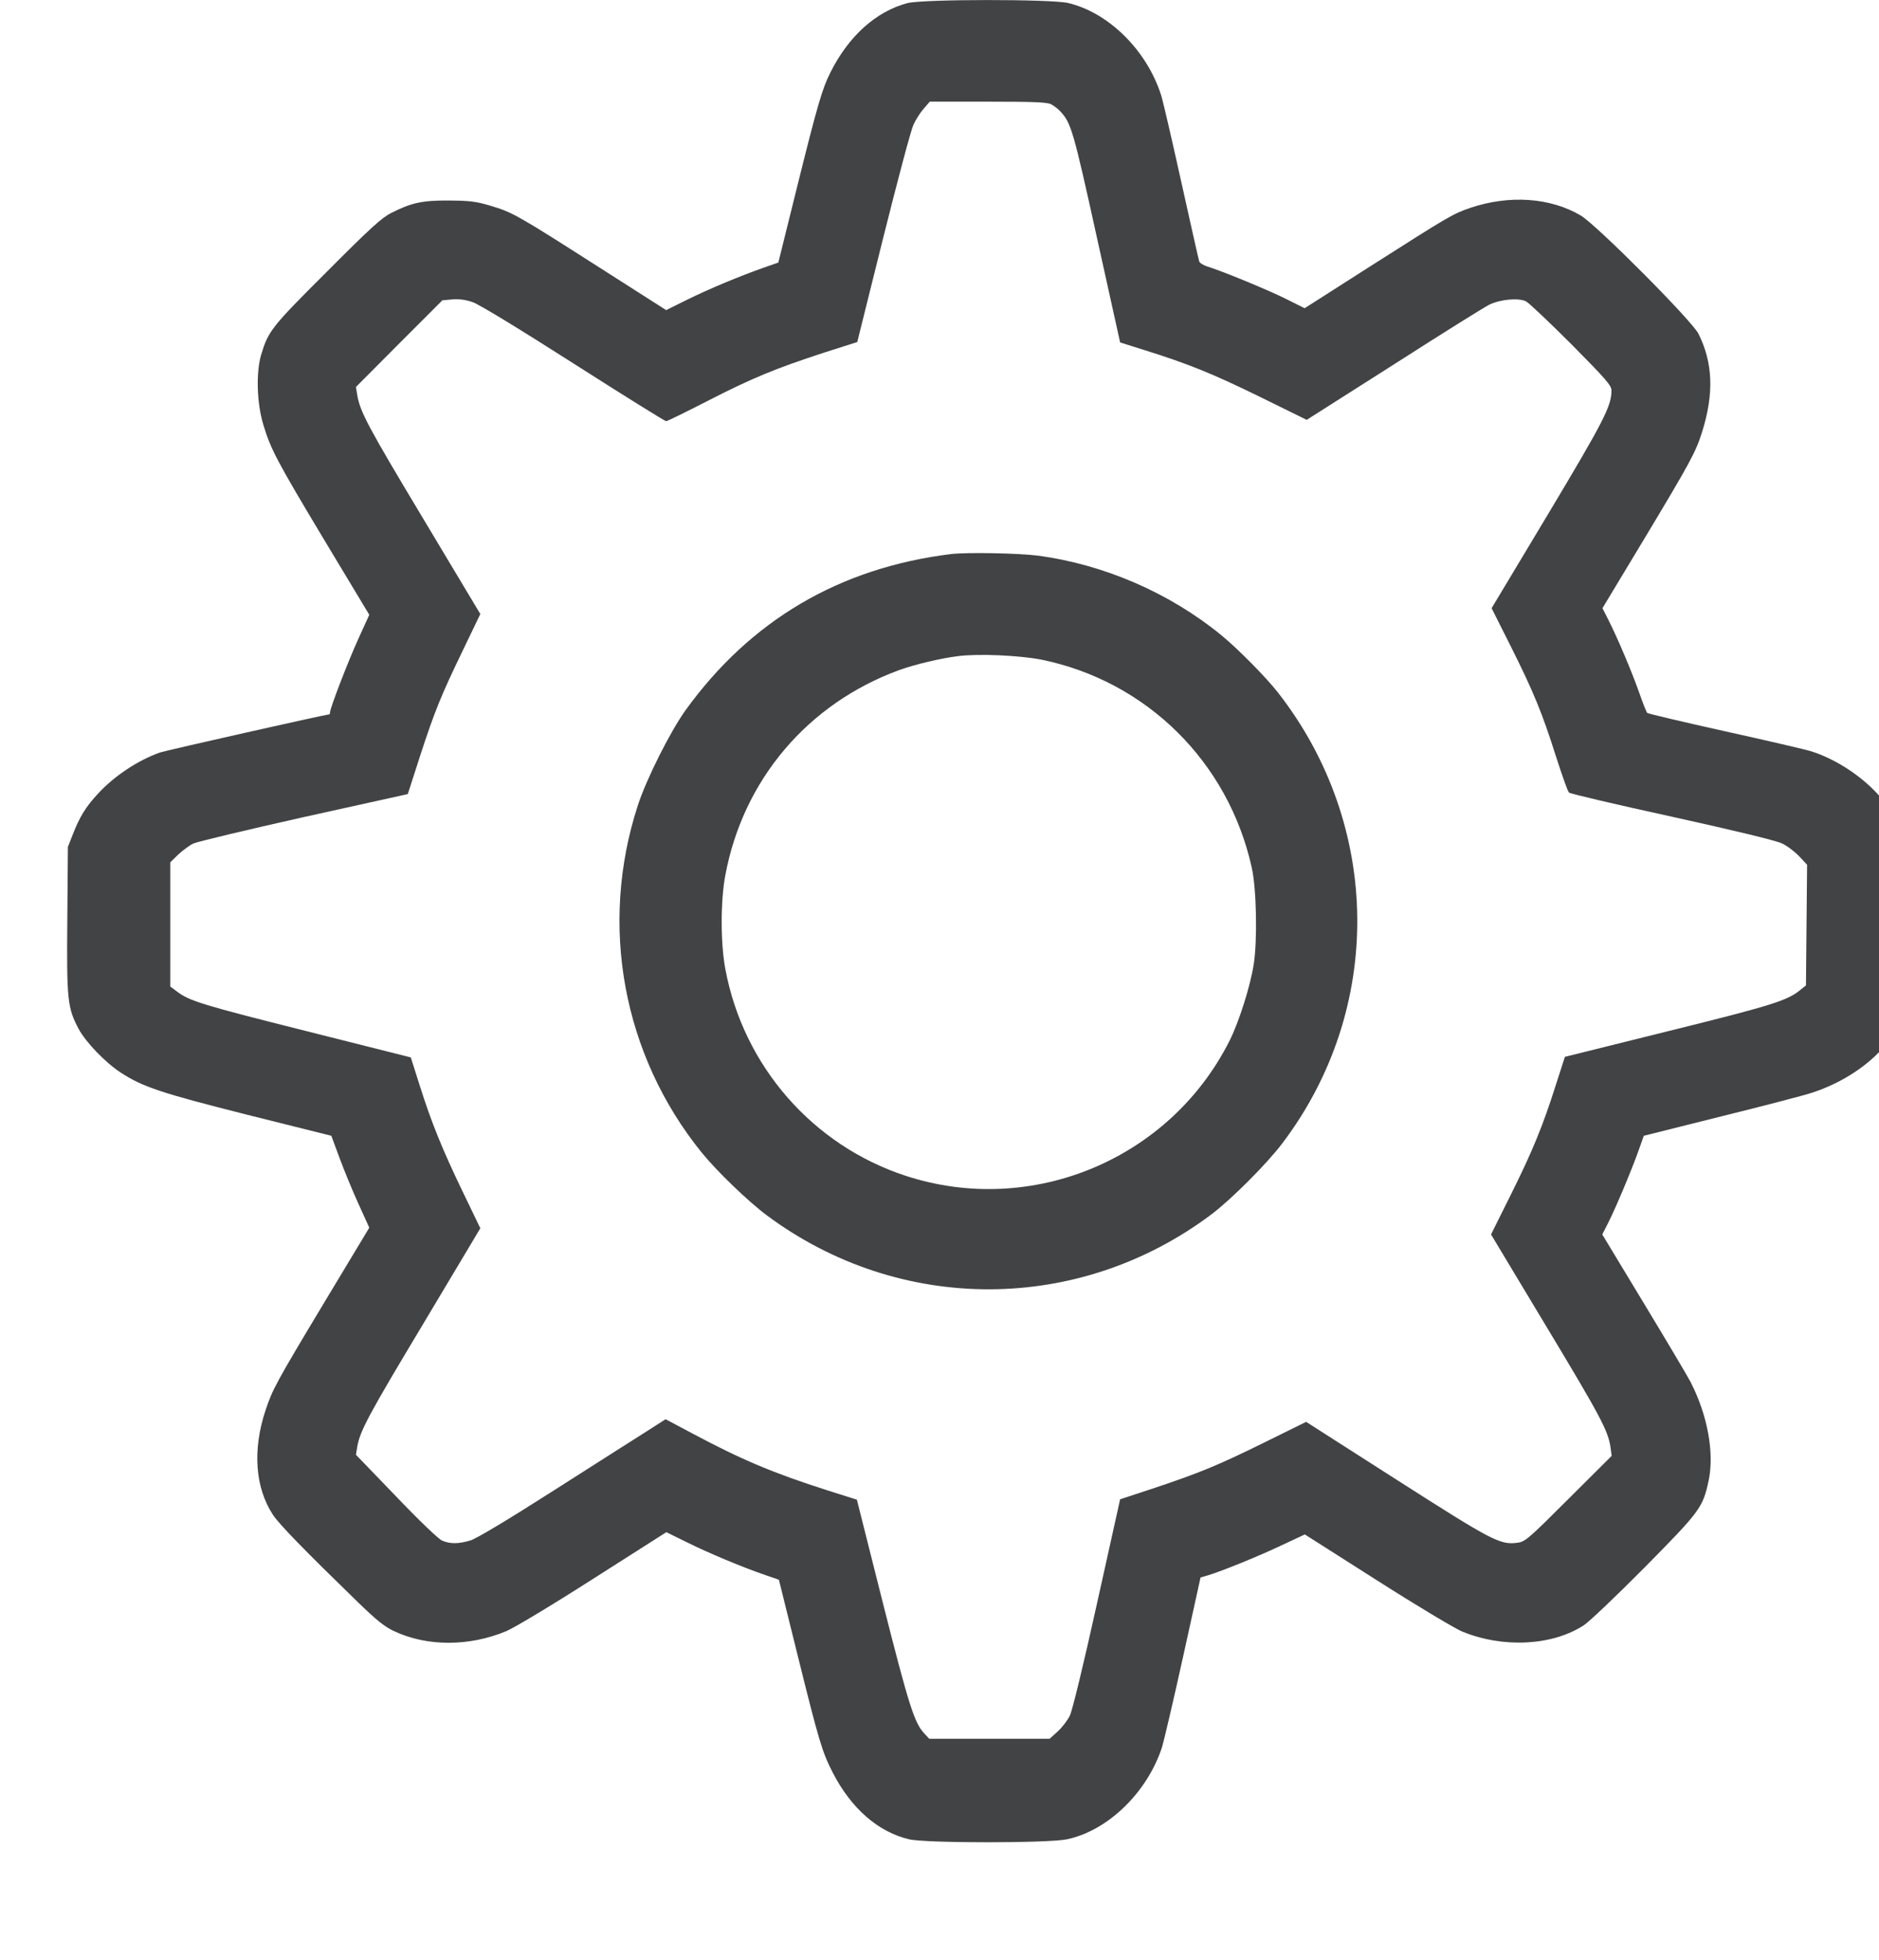
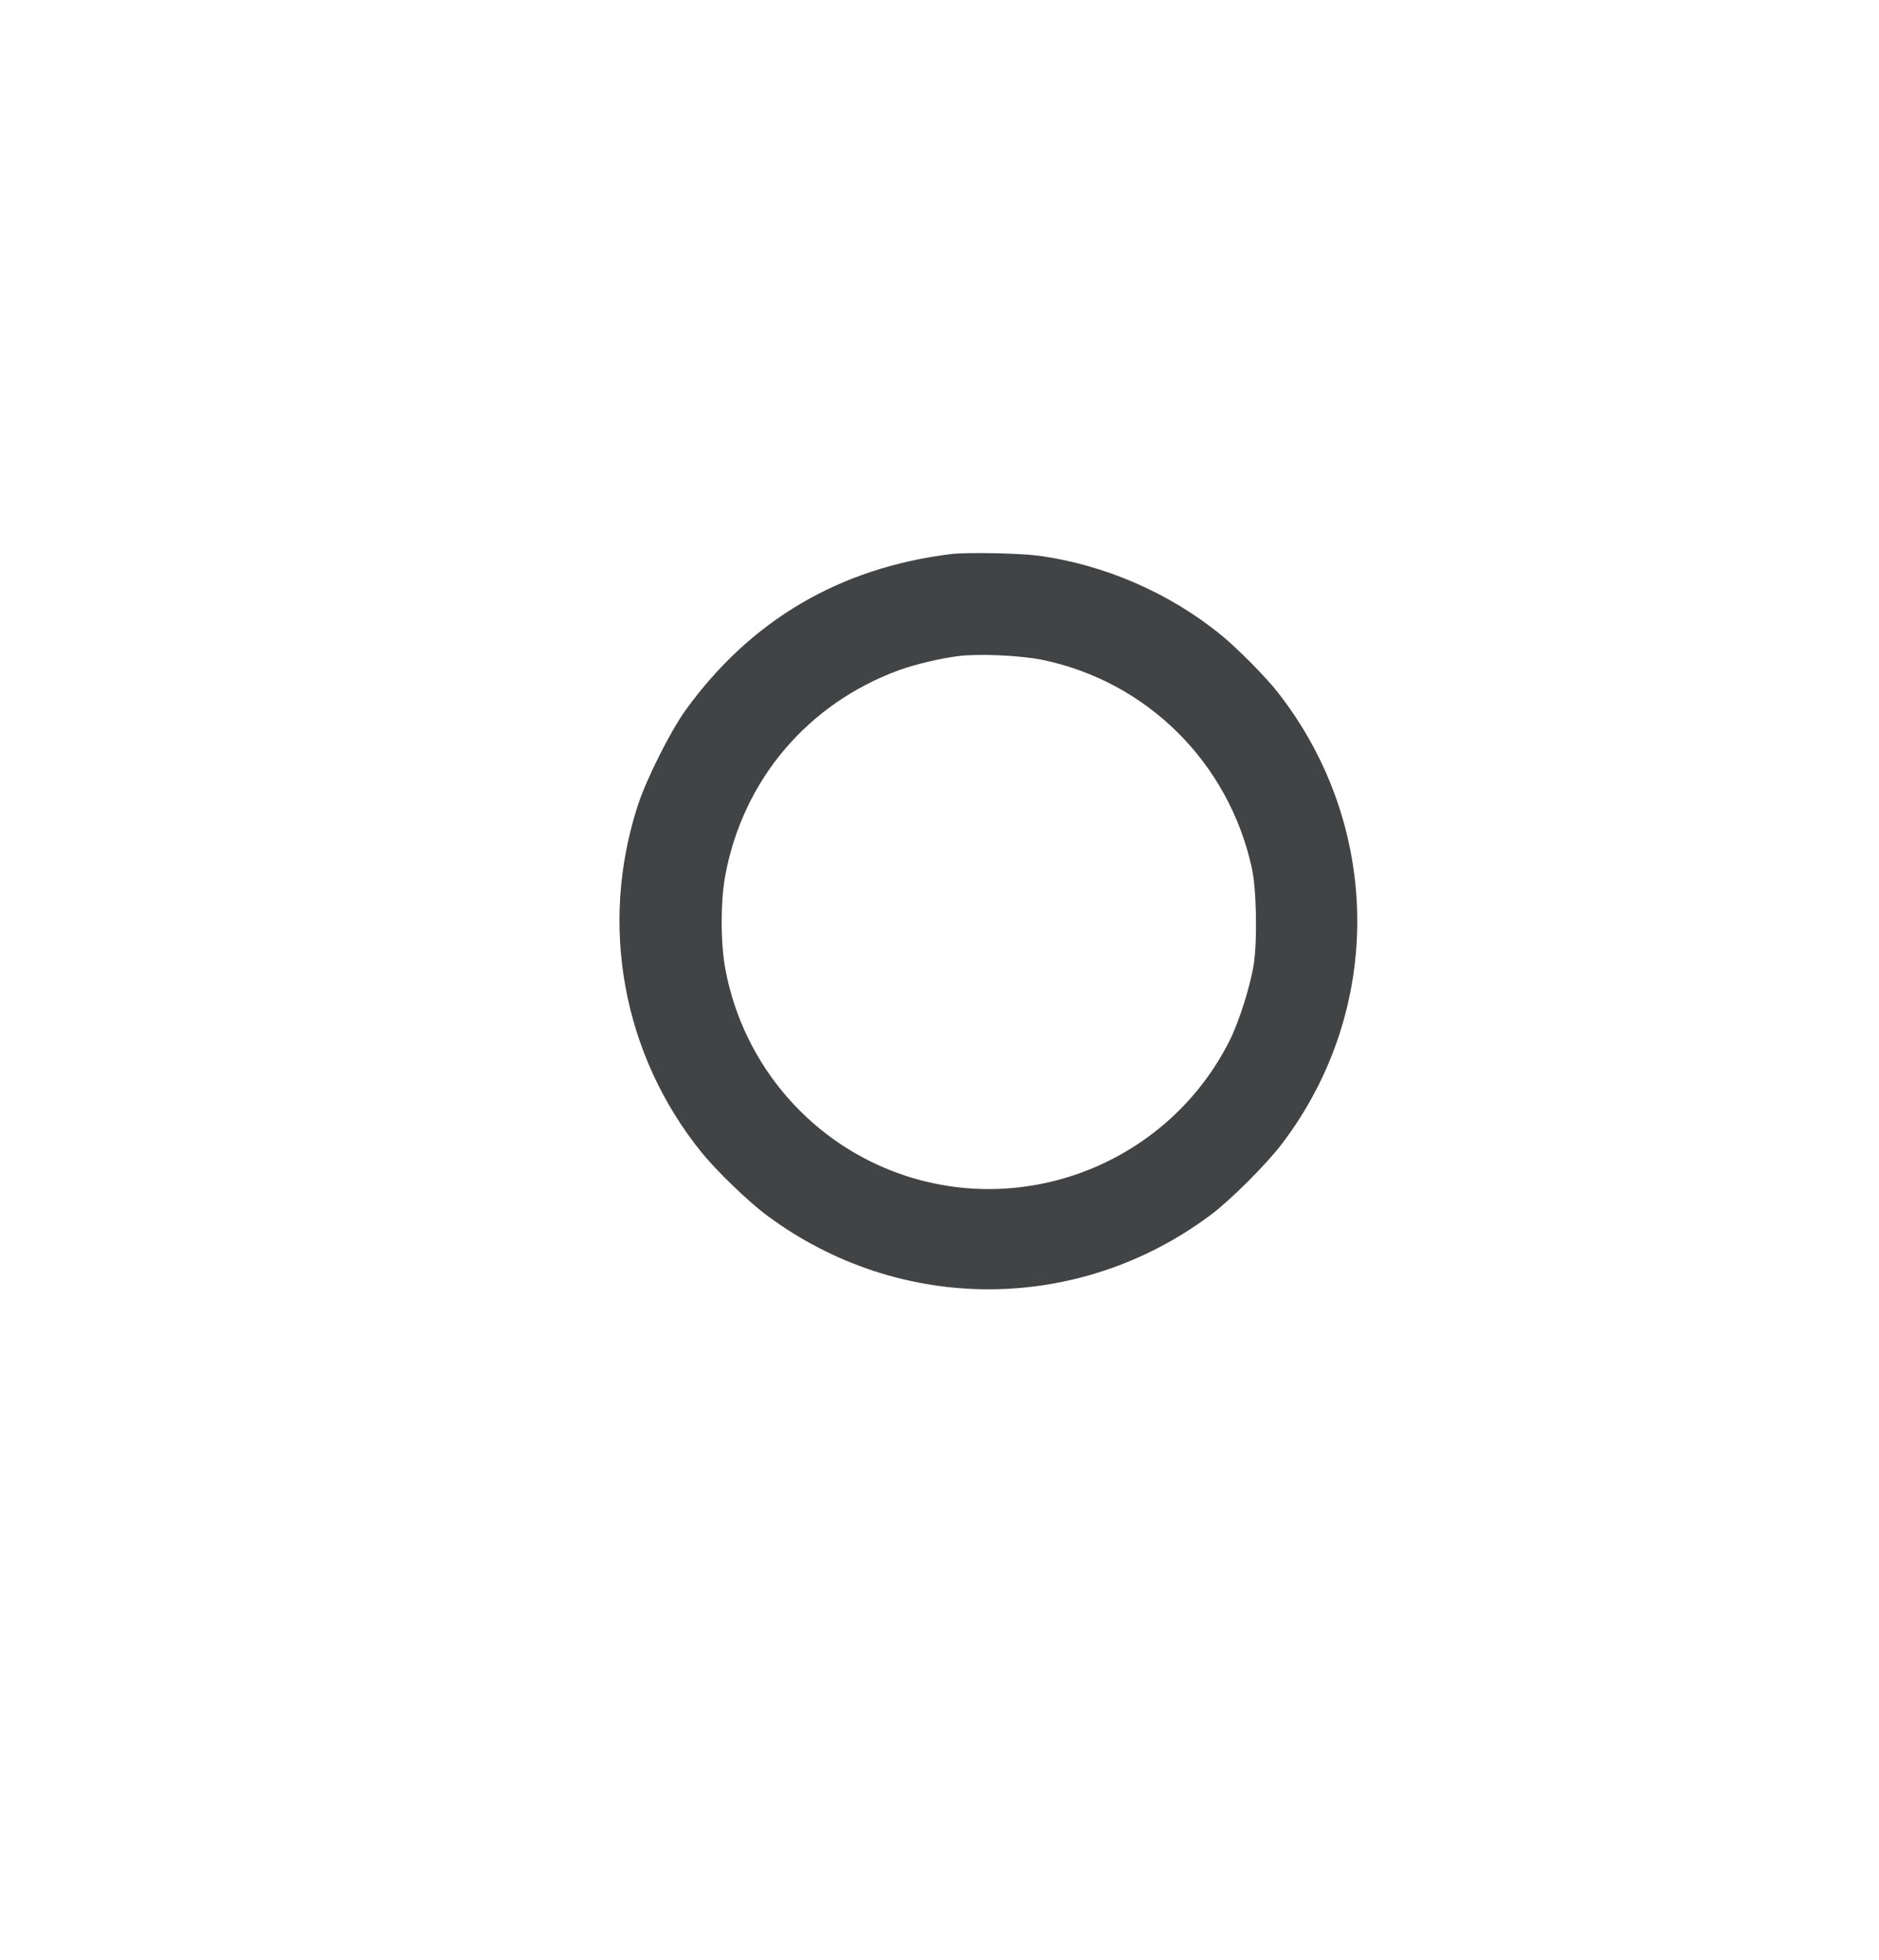
<svg xmlns="http://www.w3.org/2000/svg" width="100%" height="100%" viewBox="0 0 70 73" version="1.1" xml:space="preserve" style="fill-rule:evenodd;clip-rule:evenodd;stroke-linejoin:round;stroke-miterlimit:2;">
  <g transform="matrix(0.007,2.86138e-34,-2.86138e-34,-0.007,2.494,68.606)">
-     <path d="M4472,9784C4306,9740 4159,9608 4063,9415C4020,9330 3995,9246 3884,8799L3786,8404L3706,8376C3576,8330 3420,8265 3300,8206L3189,8151L2827,8382C2398,8656 2372,8671 2255,8706C2178,8729 2146,8733 2035,8734C1892,8735 1835,8723 1726,8668C1676,8643 1615,8588 1384,8356C1088,8061 1072,8040 1034,7915C1006,7822 1010,7660 1044,7545C1084,7411 1115,7352 1373,6922L1609,6530L1550,6400C1495,6279 1400,6033 1400,6010C1400,6005 1398,6000 1396,6000C1378,6000 526,5808 494,5797C377,5755 253,5673 167,5580C101,5510 67,5454 31,5361L5,5295L2,4909C-2,4479 3,4439 62,4327C101,4255 203,4149 285,4095C403,4018 499,3986 963,3869L1407,3758L1450,3642C1474,3577 1519,3467 1551,3397L1609,3269L1373,2877C1112,2443 1094,2409 1057,2298C987,2088 1001,1887 1096,1742C1129,1691 1272,1545 1546,1279C1646,1182 1690,1146 1740,1123C1915,1040 2140,1040 2337,1122C2377,1138 2585,1263 2799,1400L3190,1649L3302,1594C3413,1539 3593,1463 3722,1419L3789,1396L3886,1005C4002,537 4019,480 4076,369C4174,179 4317,54 4482,15C4571,-6 5224,-6 5322,15C5540,61 5749,264 5828,505C5838,538 5889,755 5940,986L6033,1408L6074,1420C6147,1442 6342,1521 6466,1580L6588,1637L6970,1394C7180,1260 7384,1138 7424,1121C7642,1031 7904,1044 8073,1154C8102,1173 8247,1311 8396,1461C8692,1761 8706,1779 8737,1923C8768,2071 8732,2270 8641,2448C8625,2479 8512,2669 8391,2869L8171,3233L8205,3300C8246,3382 8329,3580 8365,3682L8392,3758L8803,3861C9030,3917 9249,3974 9290,3988C9494,4055 9670,4191 9745,4341C9797,4443 9802,4490 9798,4909L9795,5295L9769,5361C9733,5454 9699,5510 9633,5580C9542,5678 9410,5763 9285,5803C9258,5812 9051,5860 8825,5910C8600,5960 8413,6004 8410,6008C8406,6012 8386,6062 8366,6120C8323,6240 8253,6404 8205,6500L8172,6565L8392,6930C8642,7346 8668,7394 8703,7505C8766,7707 8760,7871 8683,8025C8647,8096 8143,8602 8057,8654C7895,8750 7676,8765 7469,8695C7376,8663 7360,8654 6941,8387L6587,8161L6491,8209C6395,8257 6153,8357 6072,8382C6049,8389 6028,8402 6026,8410C6023,8418 5980,8610 5930,8835C5880,9061 5832,9268 5823,9295C5747,9533 5544,9734 5328,9785C5239,9806 4550,9806 4472,9784ZM5238,9246C5253,9238 5275,9221 5287,9208C5344,9147 5356,9107 5481,8539L5605,7979L5735,7938C5969,7865 6101,7811 6352,7688L6598,7567L7062,7862C7316,8025 7544,8167 7568,8179C7626,8208 7726,8218 7766,8197C7782,8188 7891,8085 8008,7968C8192,7782 8220,7750 8220,7723C8220,7640 8179,7561 7881,7063L7582,6565L7682,6366C7805,6121 7852,6006 7925,5775C7957,5676 7987,5590 7994,5584C8000,5578 8246,5520 8540,5456C8880,5381 9094,5329 9126,5314C9155,5301 9196,5269 9219,5245L9261,5200L9255,4558L9225,4534C9156,4477 9072,4451 8523,4315L7972,4178L7925,4032C7854,3808 7799,3675 7684,3444L7579,3233L7873,2744C8162,2264 8202,2189 8215,2100L8221,2055L7992,1827C7780,1615 7760,1598 7721,1593C7627,1580 7587,1602 7075,1929L6595,2236L6370,2125C6122,2003 6027,1964 5775,1880L5605,1824L5482,1270C5410,944 5350,697 5337,672C5325,648 5297,611 5273,589L5230,550L4589,550L4563,578C4510,634 4481,725 4342,1274L4204,1822L4049,1871C3758,1964 3592,2034 3331,2173L3186,2250L3086,2186C3030,2151 2808,2009 2591,1871C2342,1712 2178,1614 2147,1605C2084,1586 2039,1586 1997,1604C1979,1611 1875,1710 1752,1839L1538,2061L1545,2103C1559,2187 1604,2271 1900,2764L2200,3266L2106,3461C1998,3685 1940,3827 1876,4030L1830,4175L1278,4314C725,4453 651,4475 585,4526L550,4552L550,5213L593,5255C617,5277 653,5304 673,5313C694,5323 959,5386 1262,5454L1814,5576L1880,5781C1958,6020 1991,6101 2111,6349L2200,6534L1898,7038C1602,7531 1560,7610 1545,7699L1538,7742L1768,7973L1998,8203L2051,8208C2088,8211 2123,8206 2160,8193C2193,8182 2411,8049 2696,7867C2961,7698 3182,7560 3189,7560C3195,7560 3295,7609 3412,7669C3648,7790 3770,7840 4030,7925L4206,7981L4344,8535C4420,8839 4492,9110 4505,9137C4517,9164 4542,9203 4560,9223L4592,9260L4902,9260C5148,9260 5217,9257 5238,9246Z" style="fill:rgb(66,67,68);fill-rule:nonzero;" />
    <path d="M4705,6853C4112,6780 3638,6501 3292,6022C3211,5909 3083,5655 3038,5515C2831,4879 2958,4189 3377,3670C3459,3569 3627,3407 3727,3333C4435,2808 5387,2811 6091,3340C6197,3420 6387,3610 6469,3719C7008,4431 6999,5406 6446,6115C6384,6195 6232,6349 6144,6421C5868,6647 5517,6799 5164,6845C5060,6858 4787,6863 4705,6853ZM5187,6291C5745,6177 6180,5748 6305,5187C6331,5075 6336,4798 6316,4670C6297,4551 6238,4365 6187,4263C5869,3632 5134,3326 4464,3545C3969,3707 3600,4129 3504,4645C3478,4781 3478,5009 3504,5145C3599,5653 3943,6058 4430,6236C4513,6266 4648,6298 4742,6310C4853,6324 5070,6314 5187,6291Z" style="fill:rgb(66,67,68);fill-rule:nonzero;" />
  </g>
</svg>